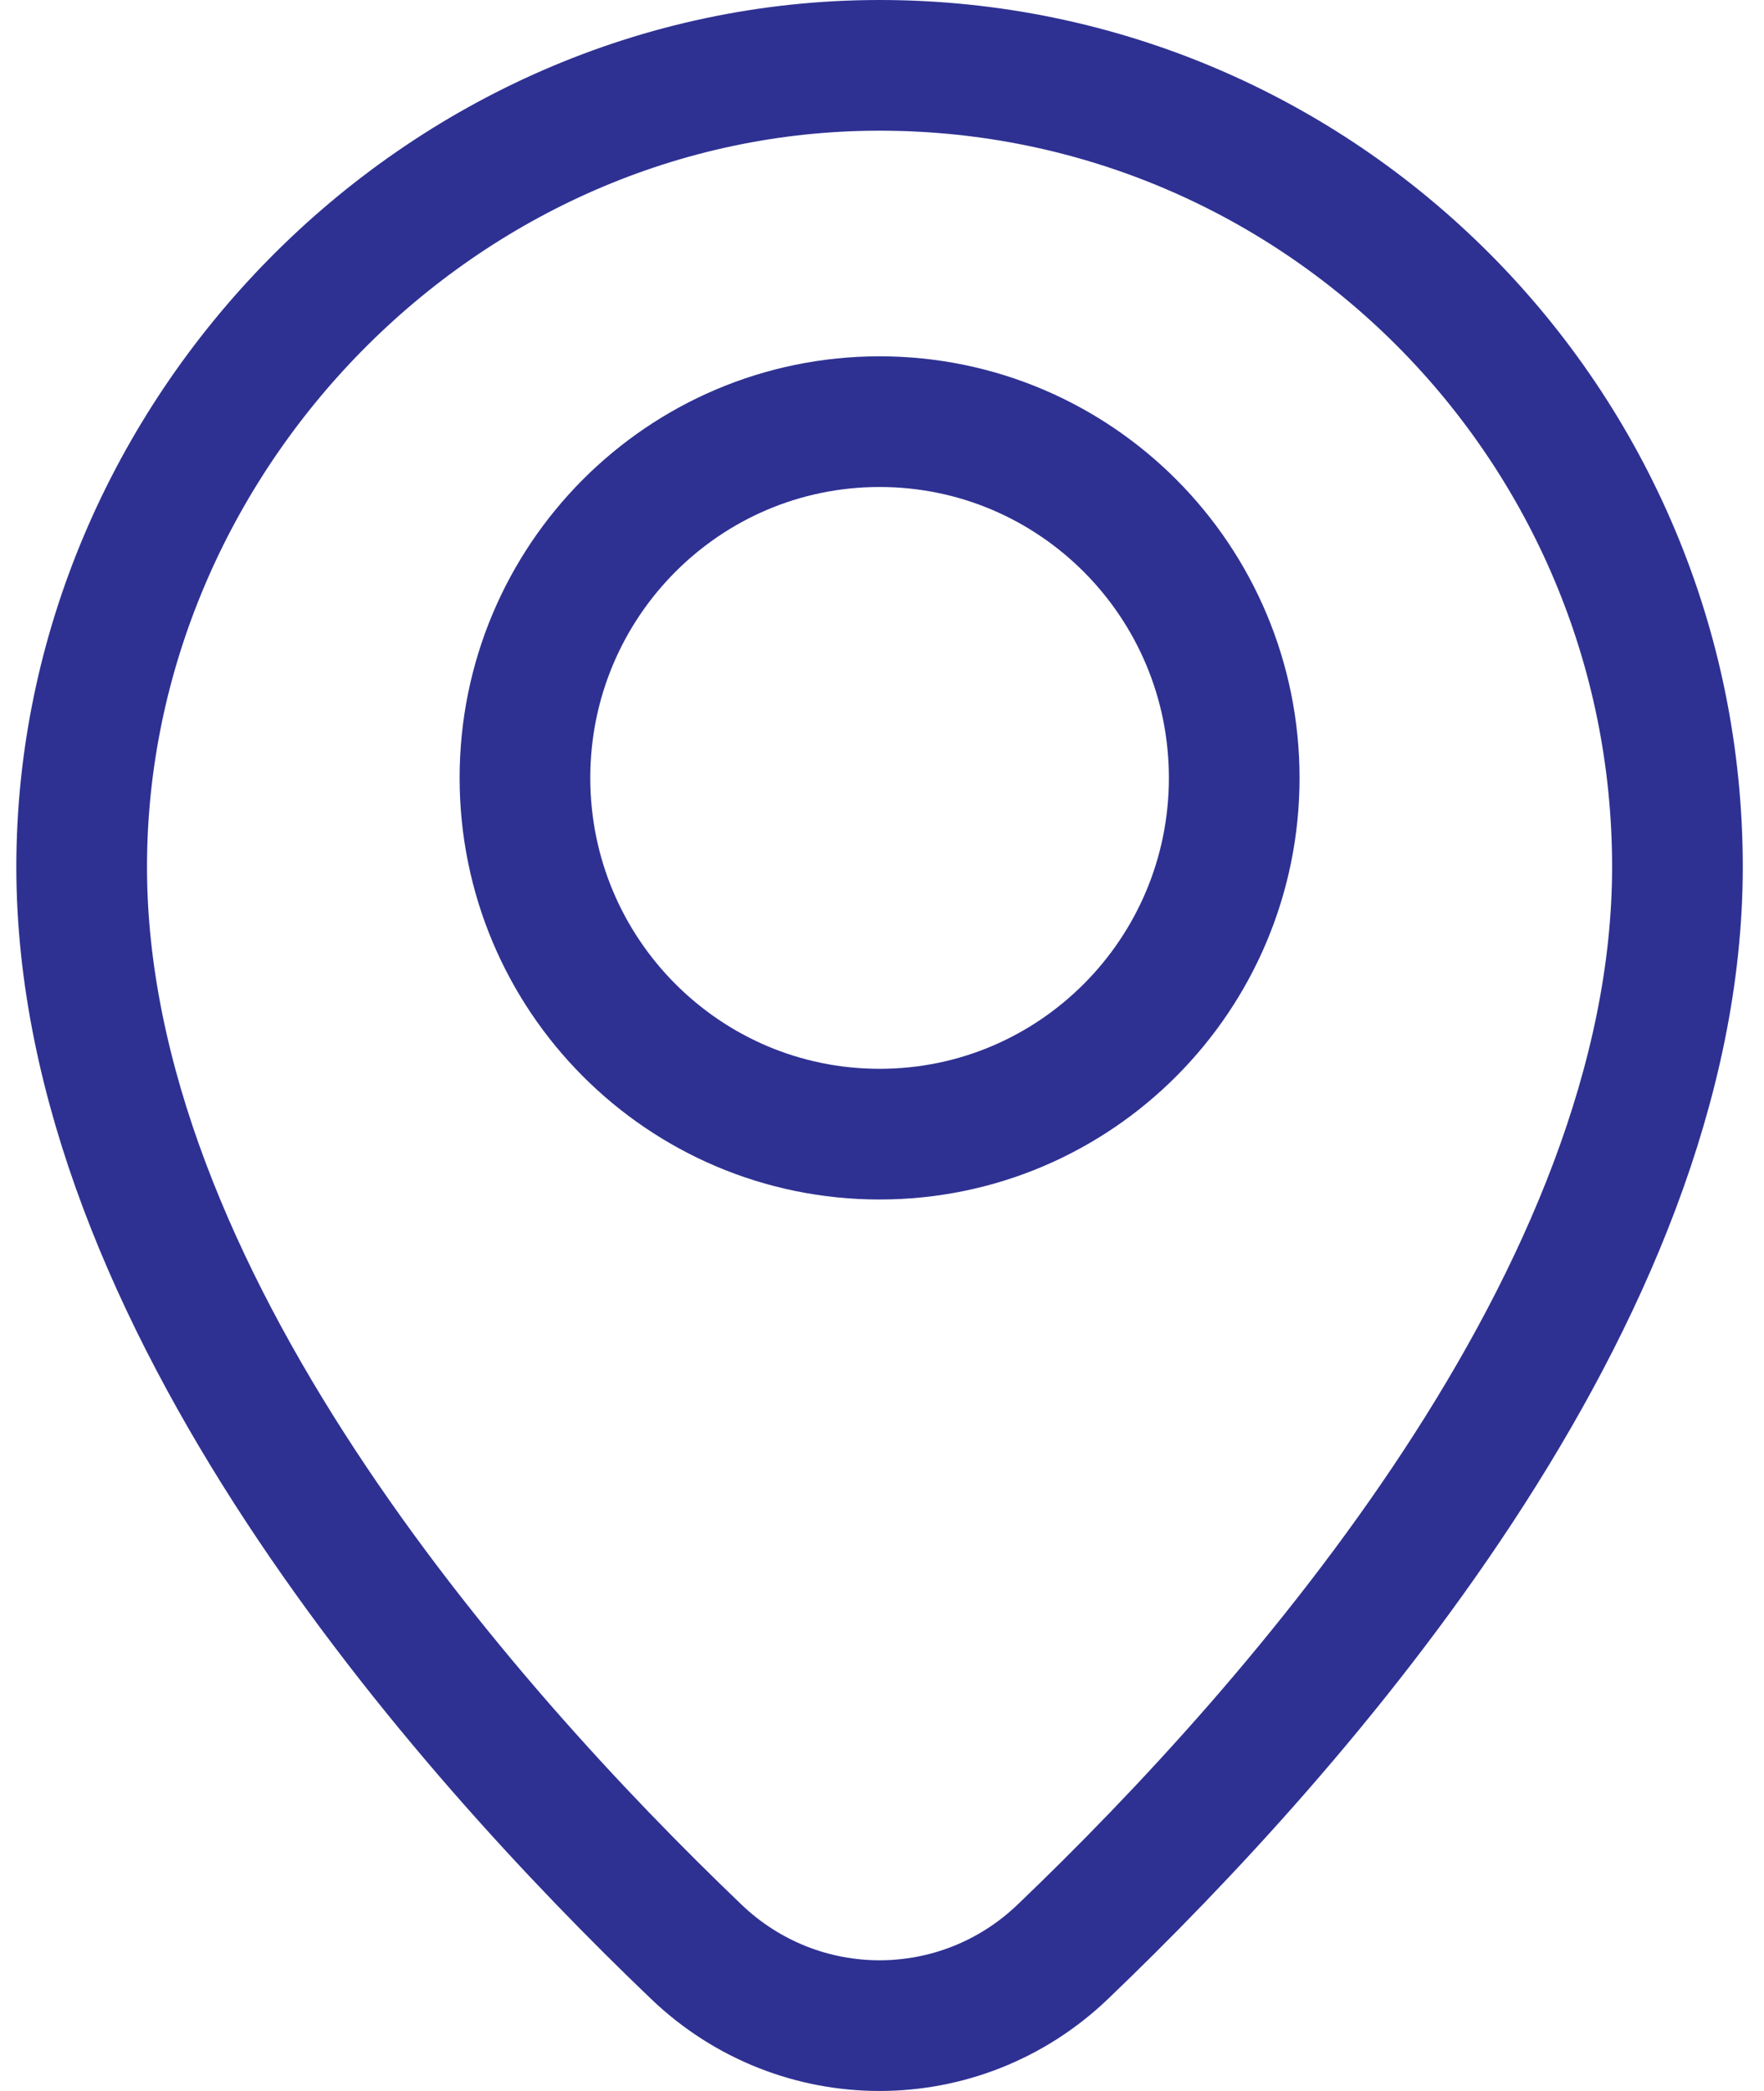
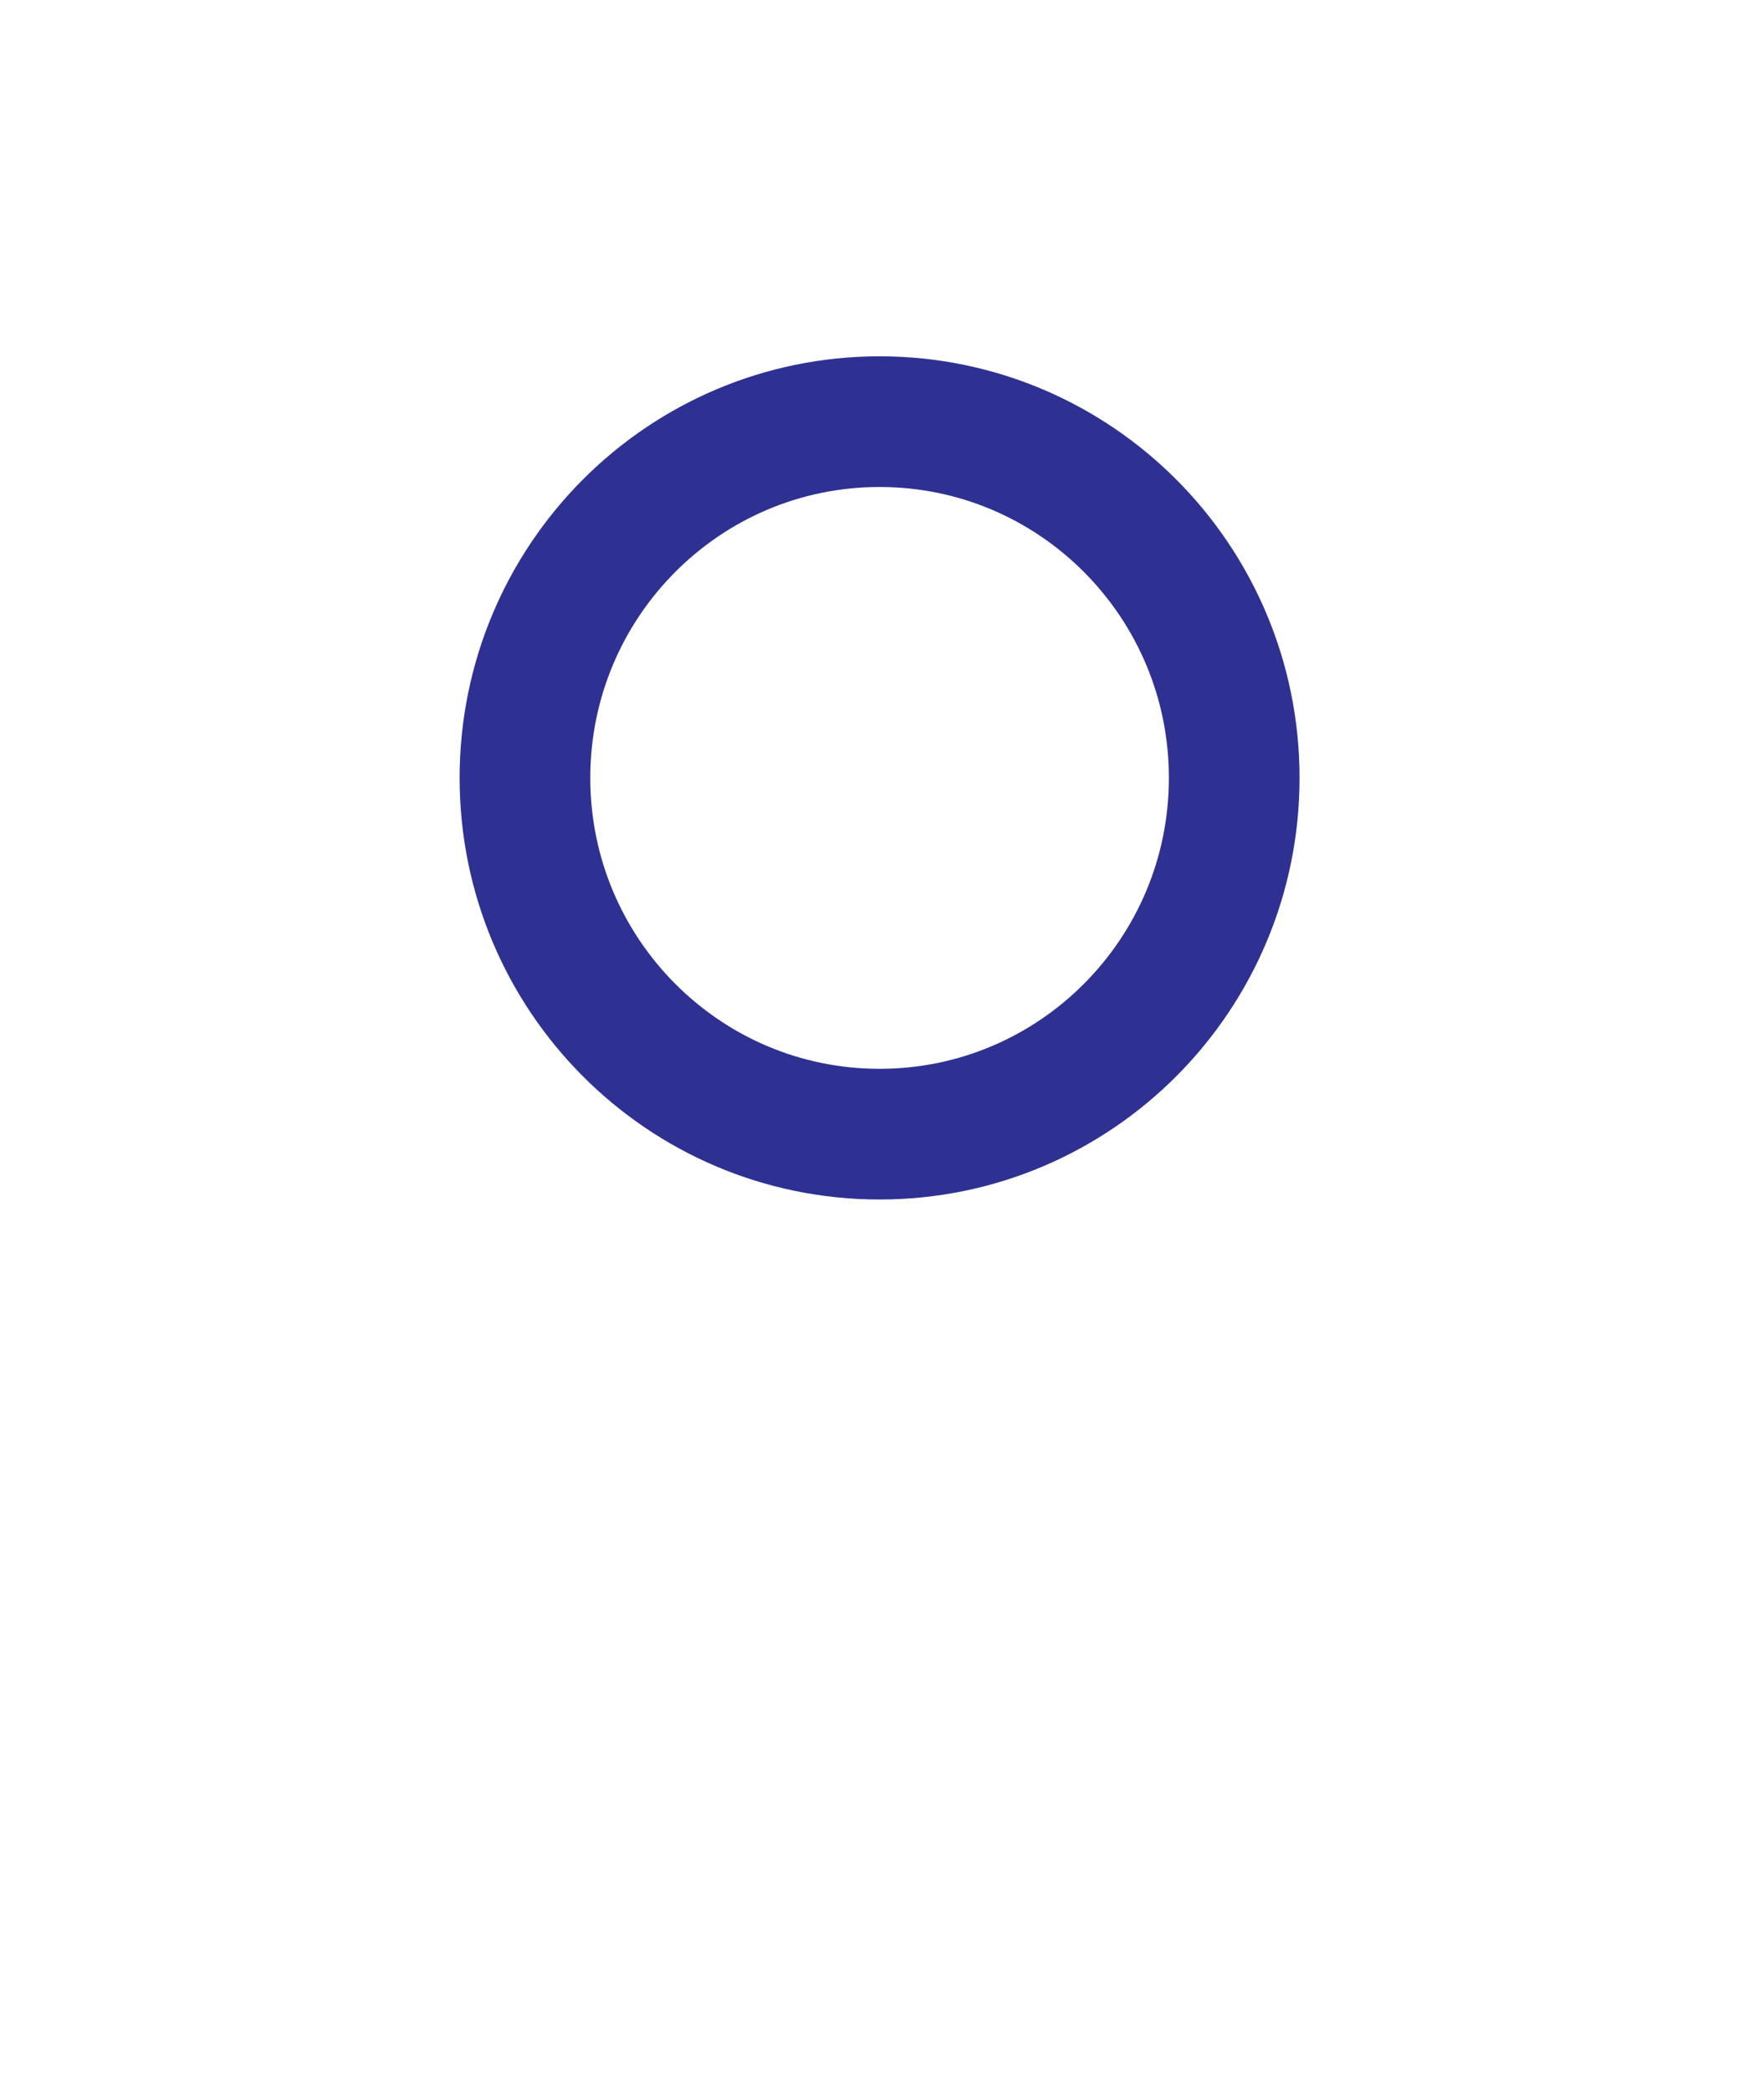
<svg xmlns="http://www.w3.org/2000/svg" width="27" height="32" viewBox="0 0 27 32" fill="none">
-   <path d="M25.675 13.267C25.675 19.843 19.874 26.418 16.268 29.869C14.694 31.377 12.231 31.377 10.657 29.869C7.051 26.418 1.25 19.841 1.25 13.267C1.25 6.692 6.718 1 13.463 1C20.206 1 25.675 6.493 25.675 13.267Z" stroke="#2E3192" stroke-width="2" stroke-linecap="round" stroke-linejoin="round" />
  <path d="M13.463 17.357C16.461 17.357 18.891 14.916 18.891 11.905C18.891 8.894 16.461 6.453 13.463 6.453C10.465 6.453 8.035 8.894 8.035 11.905C8.035 14.916 10.465 17.357 13.463 17.357Z" stroke="#2E3192" stroke-width="2" stroke-linecap="round" stroke-linejoin="round" />
</svg>